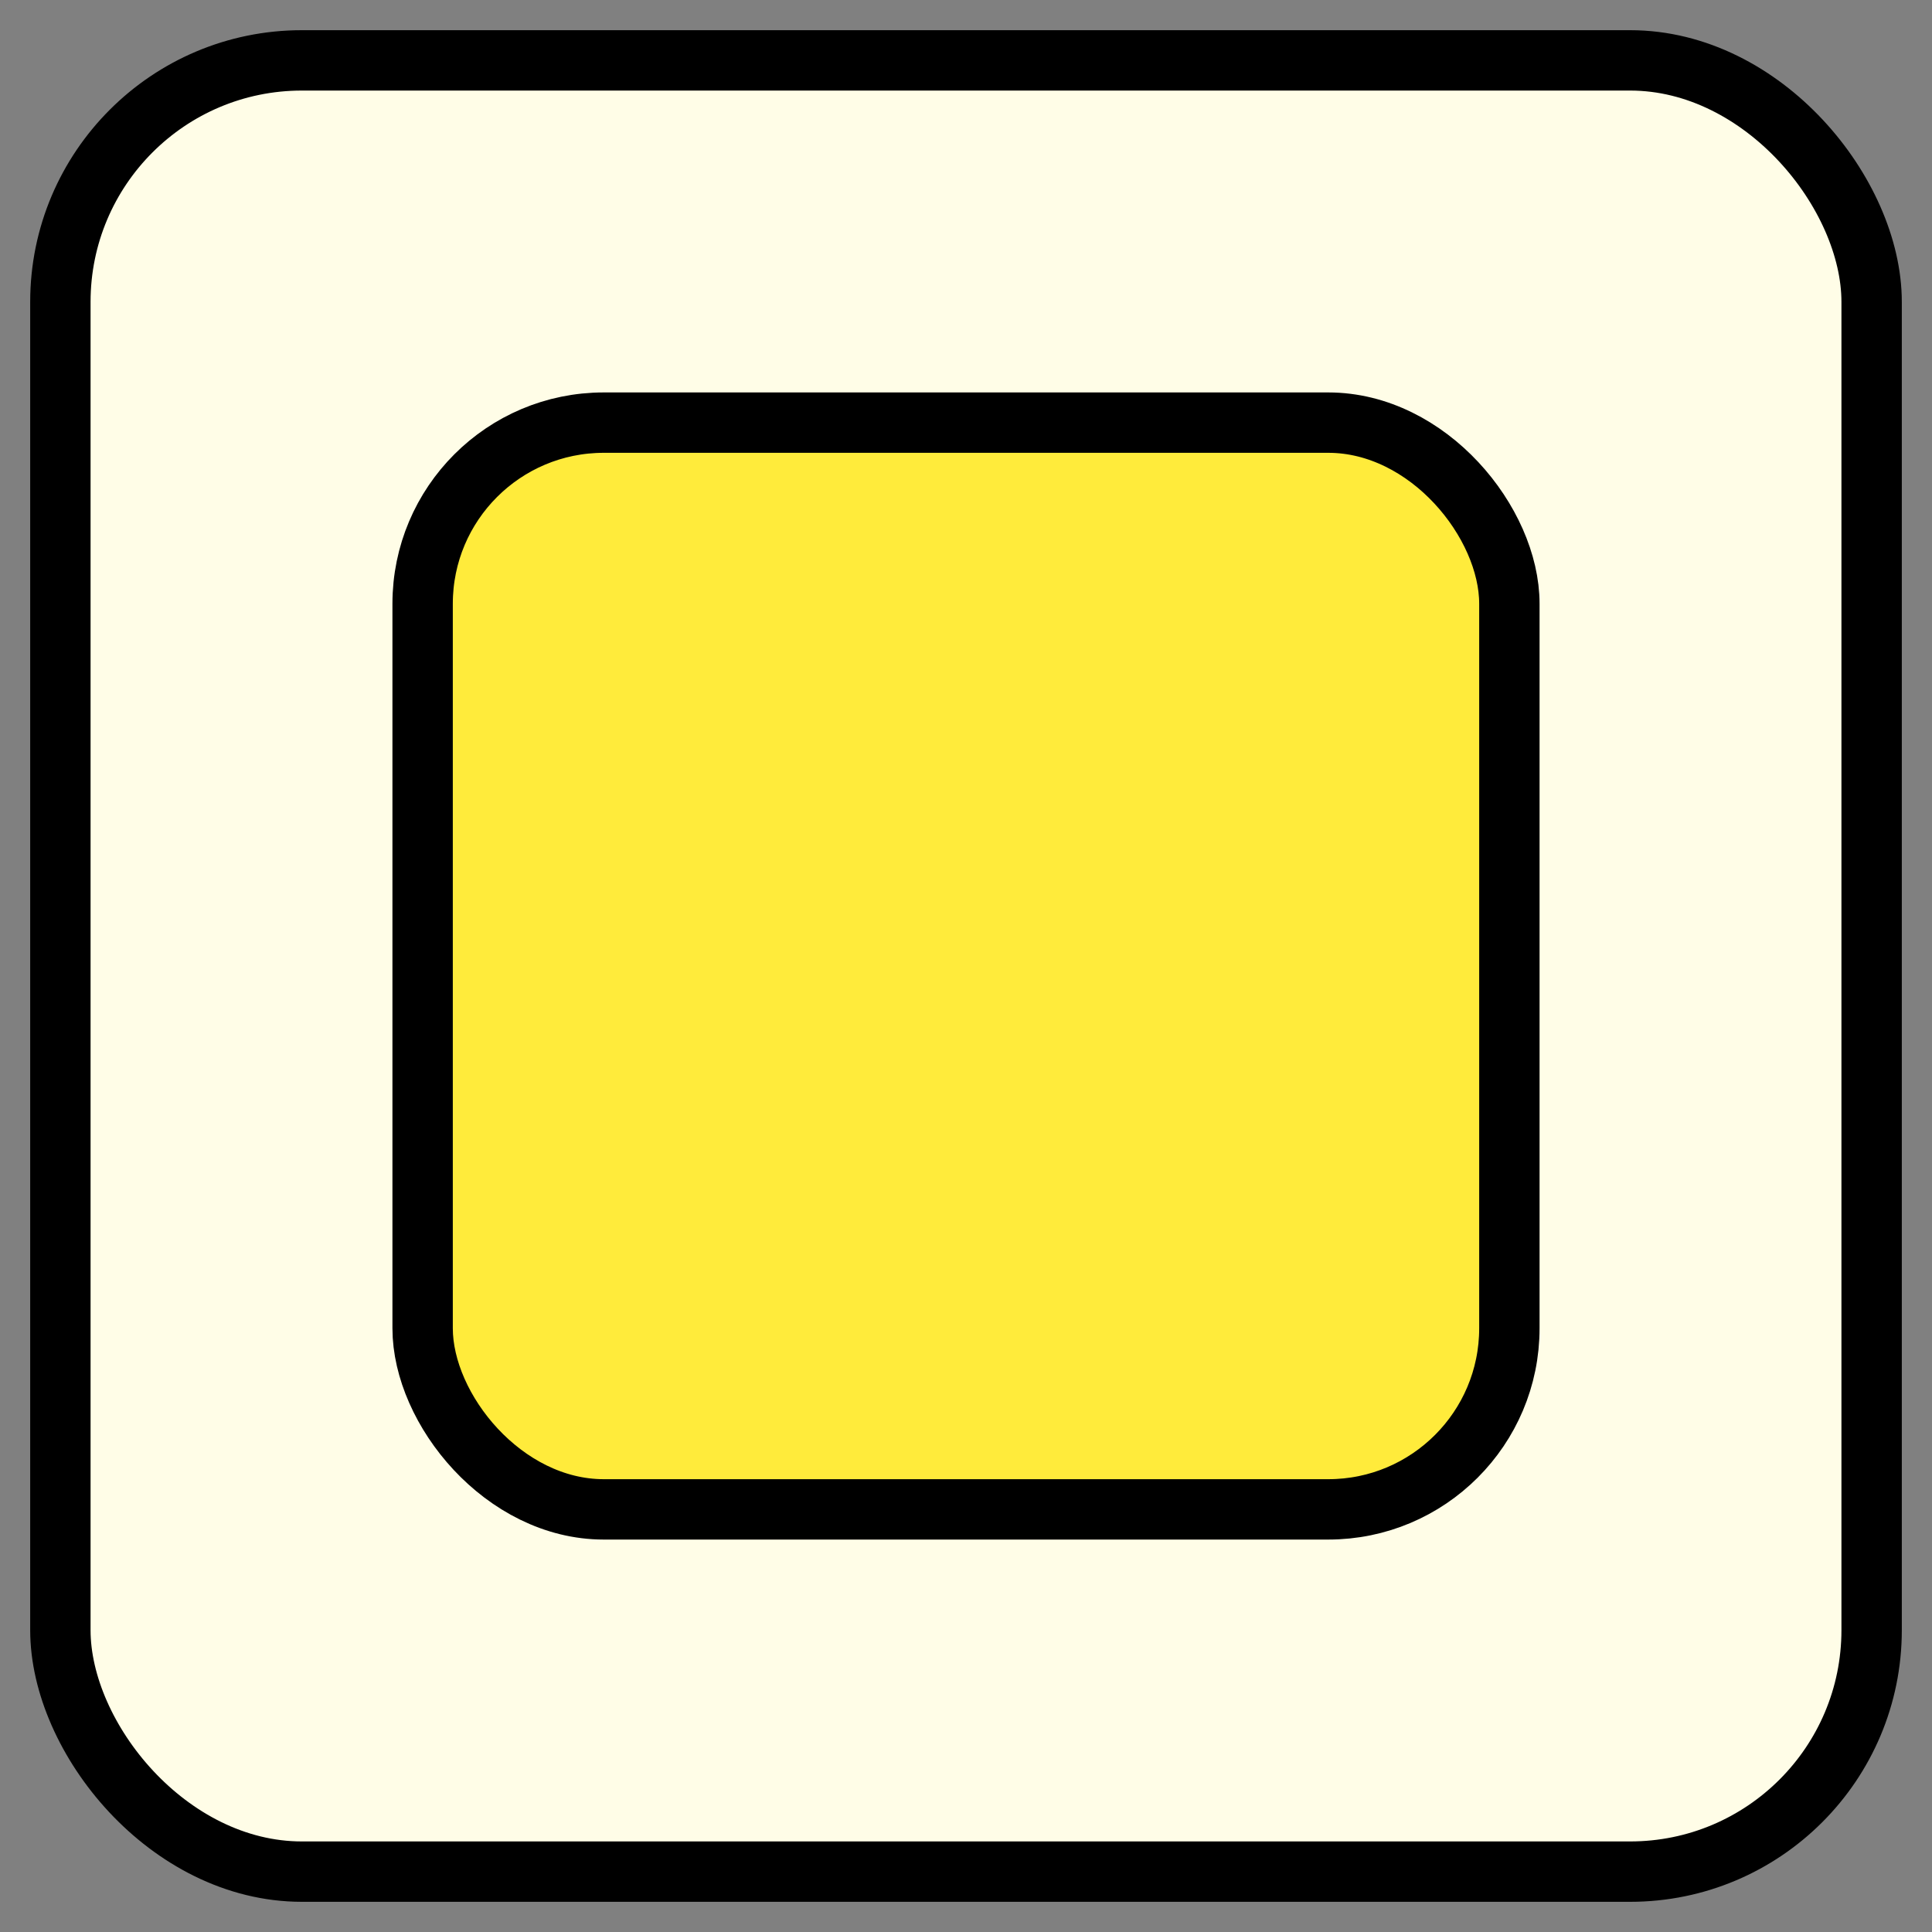
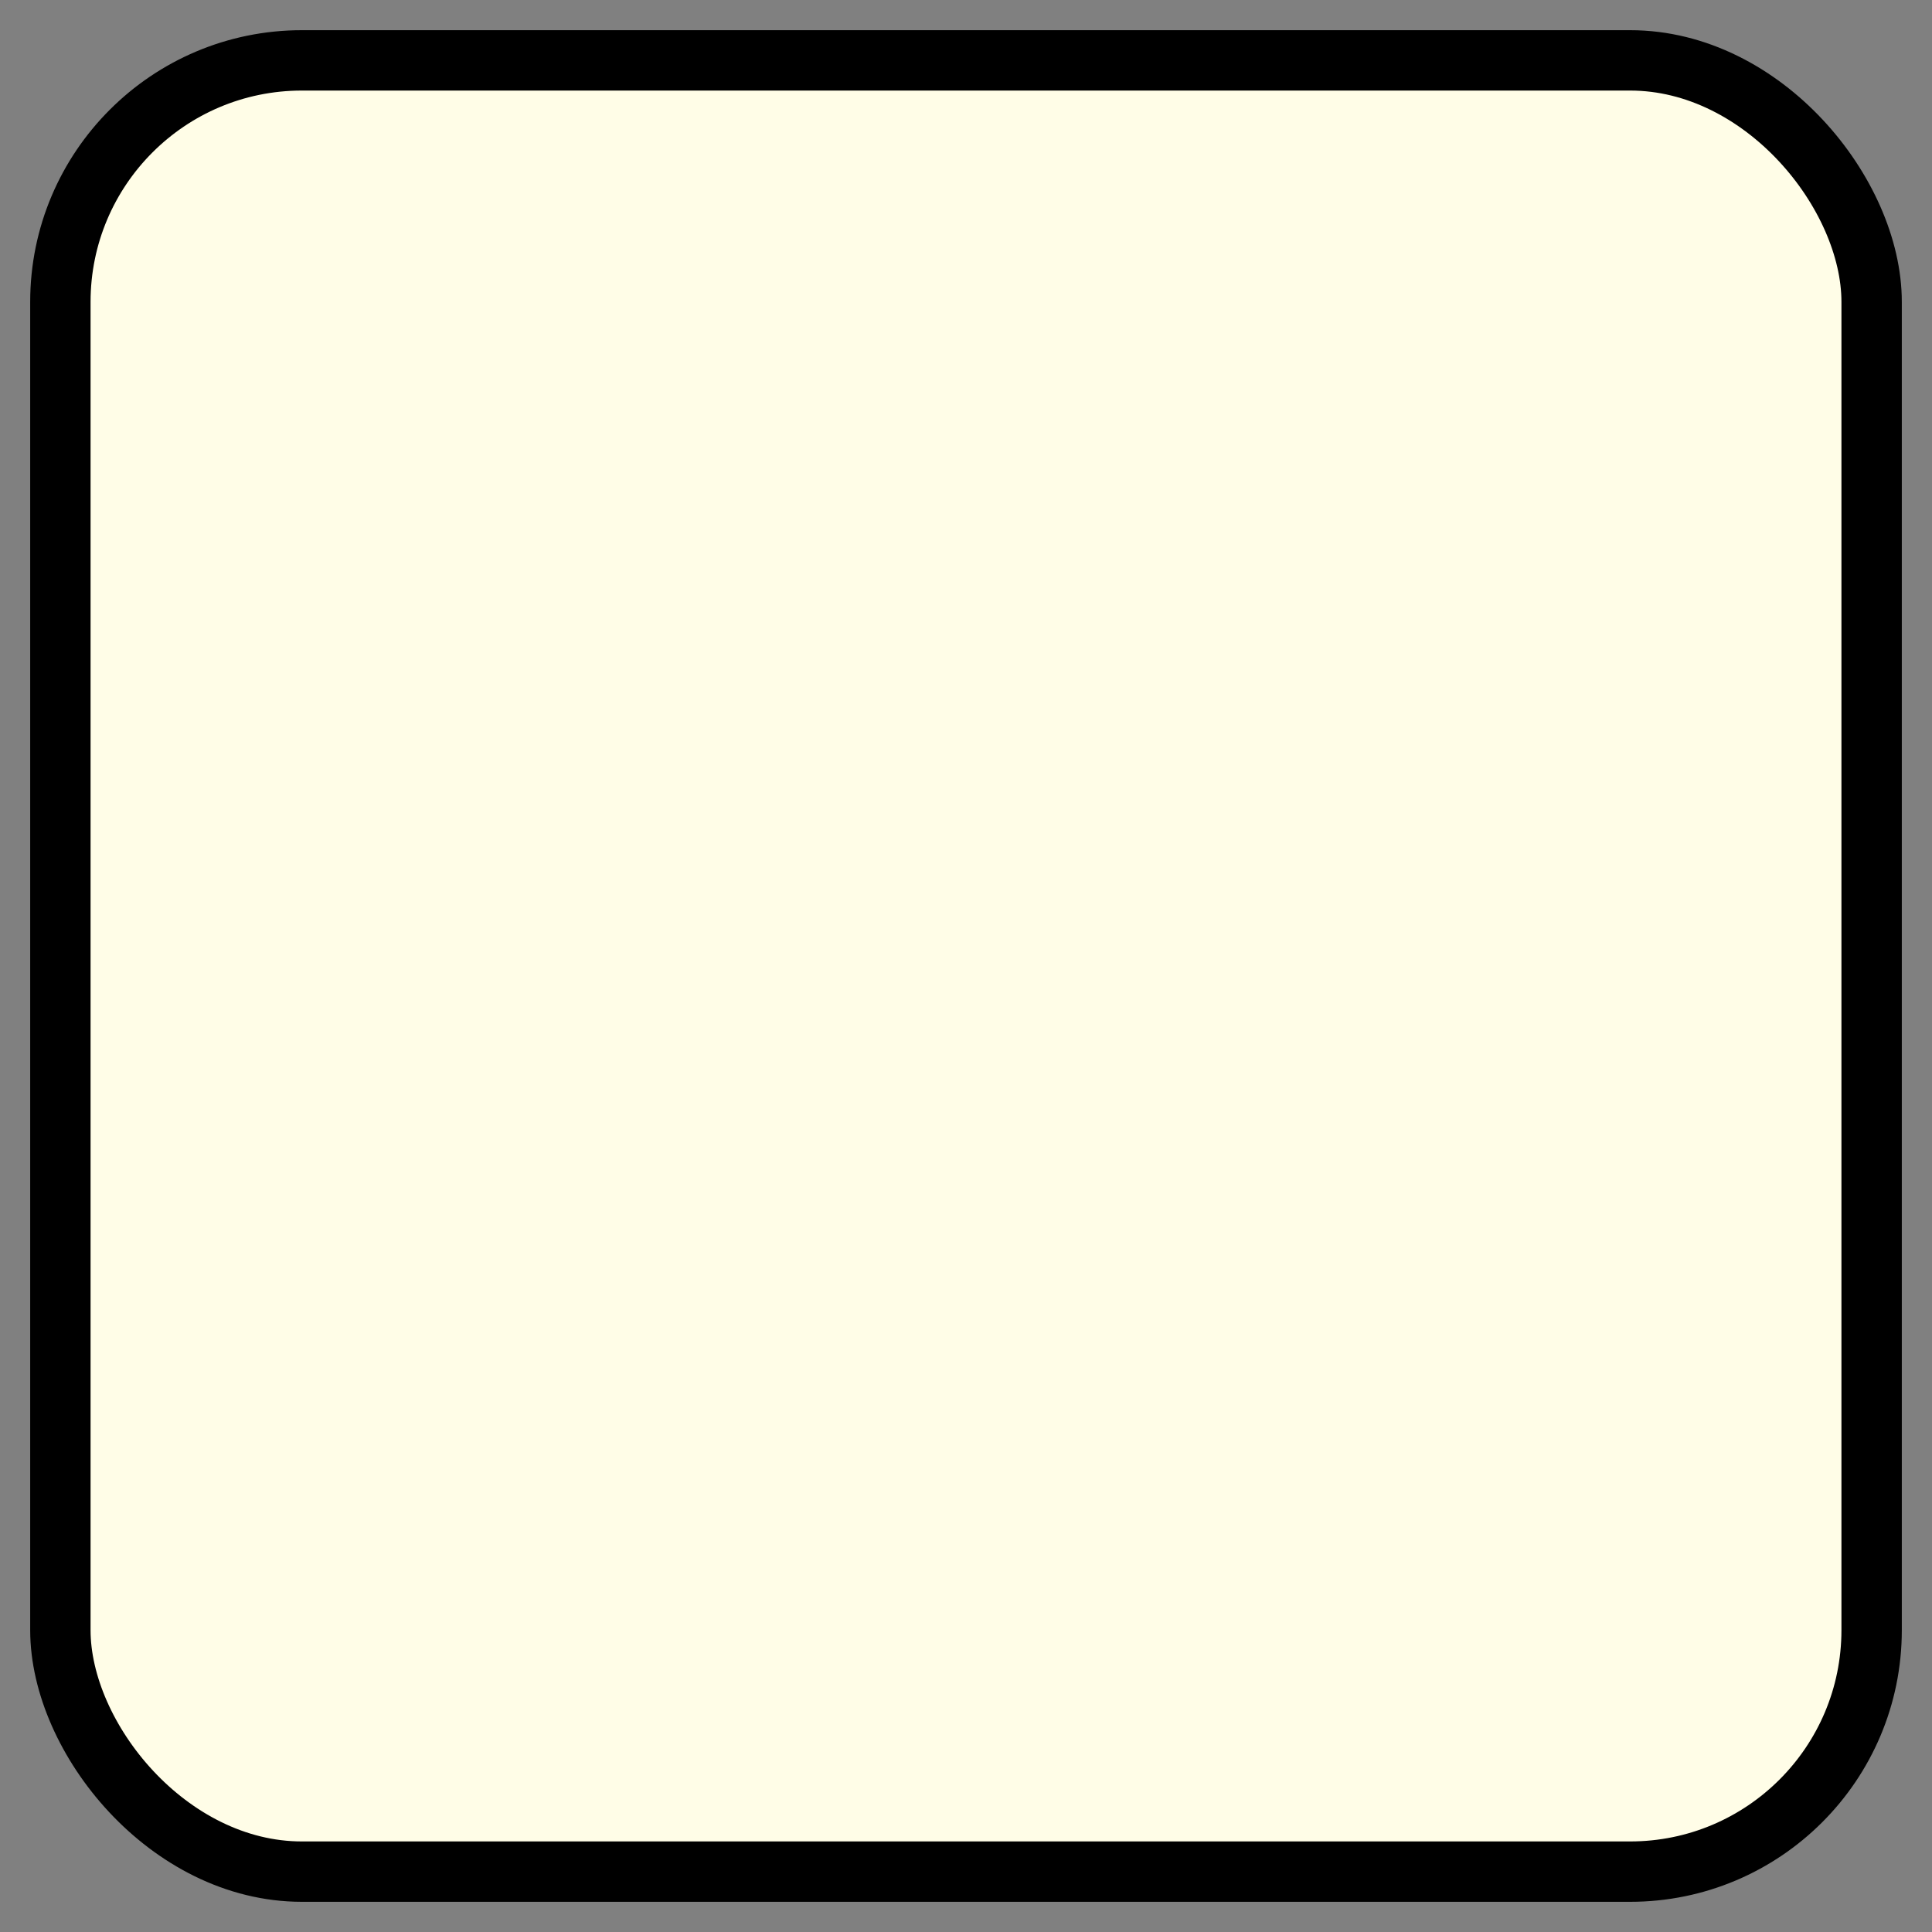
<svg xmlns="http://www.w3.org/2000/svg" width="64" height="64" viewBox="0 0 64 64">
  <rect x="0" y="0" width="64" height="64" fill="#808080" stroke="none" />
  <rect x="2" y="2" width="60" height="60" rx="8" fill="#FFFDE7" stroke="#000000" stroke-width="2" />
-   <rect x="14" y="14" width="36" height="36" rx="6" fill="#FFEB3B" stroke="#000000" stroke-width="2" />
</svg>